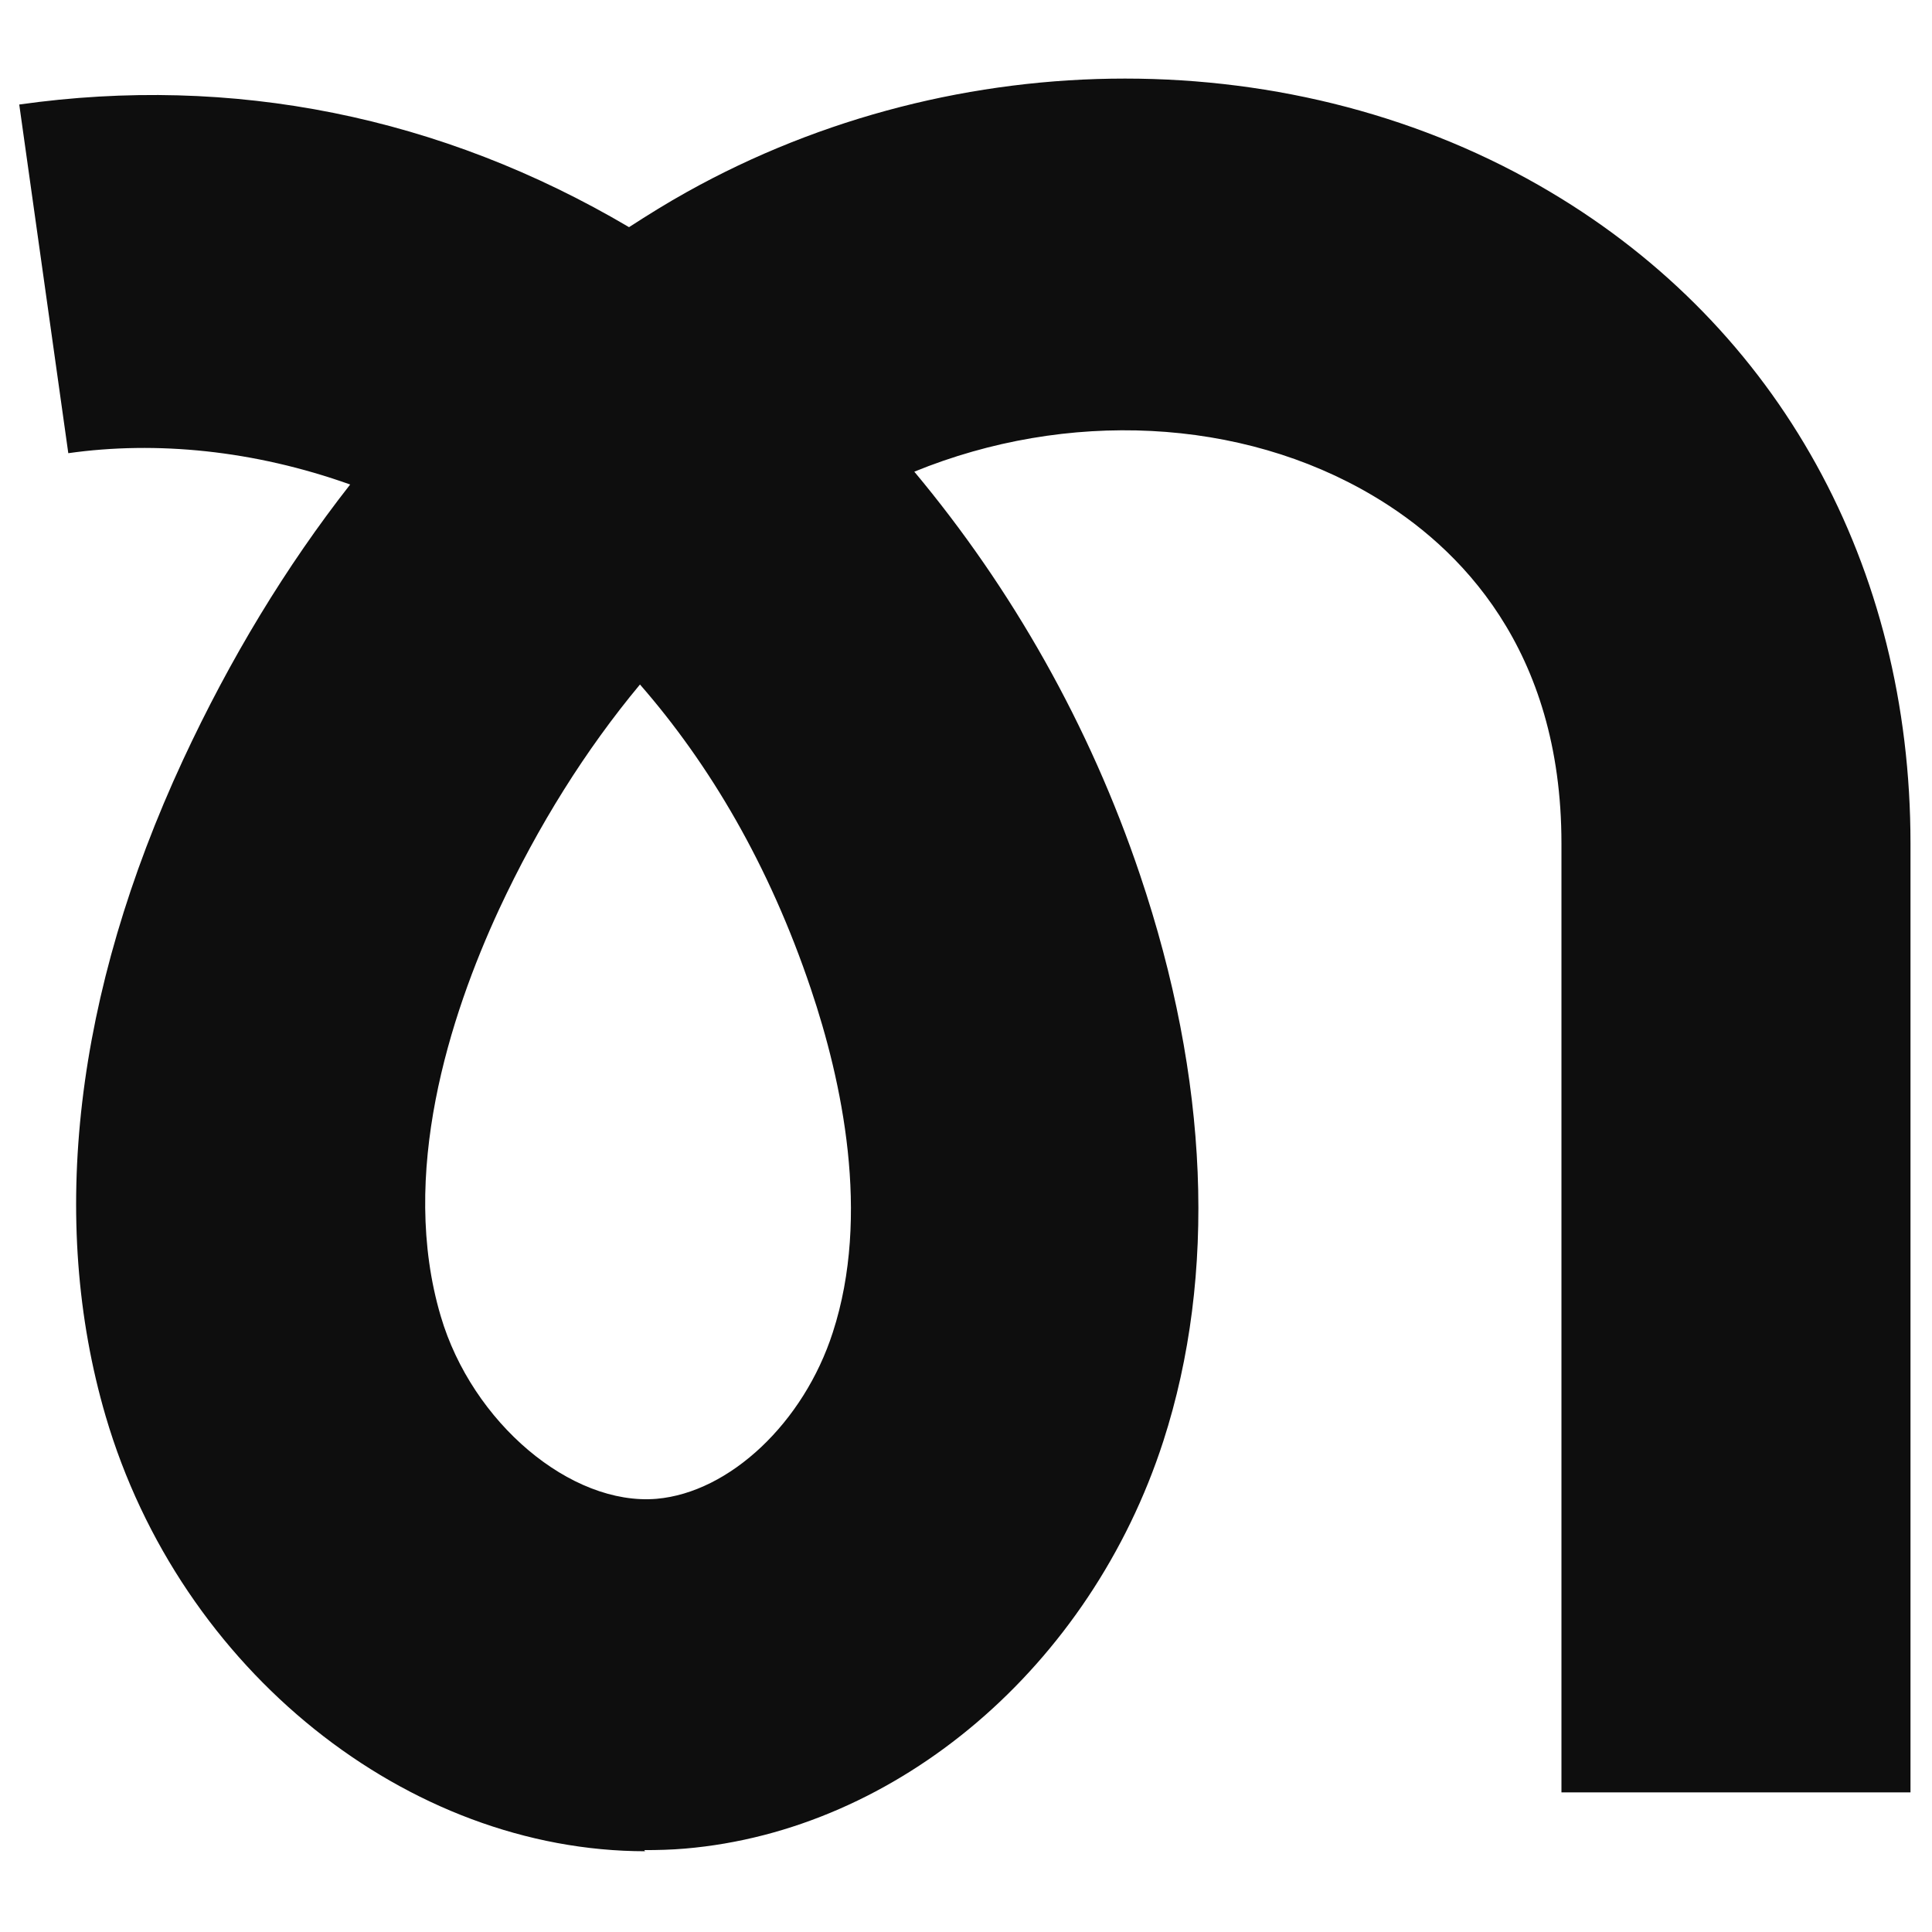
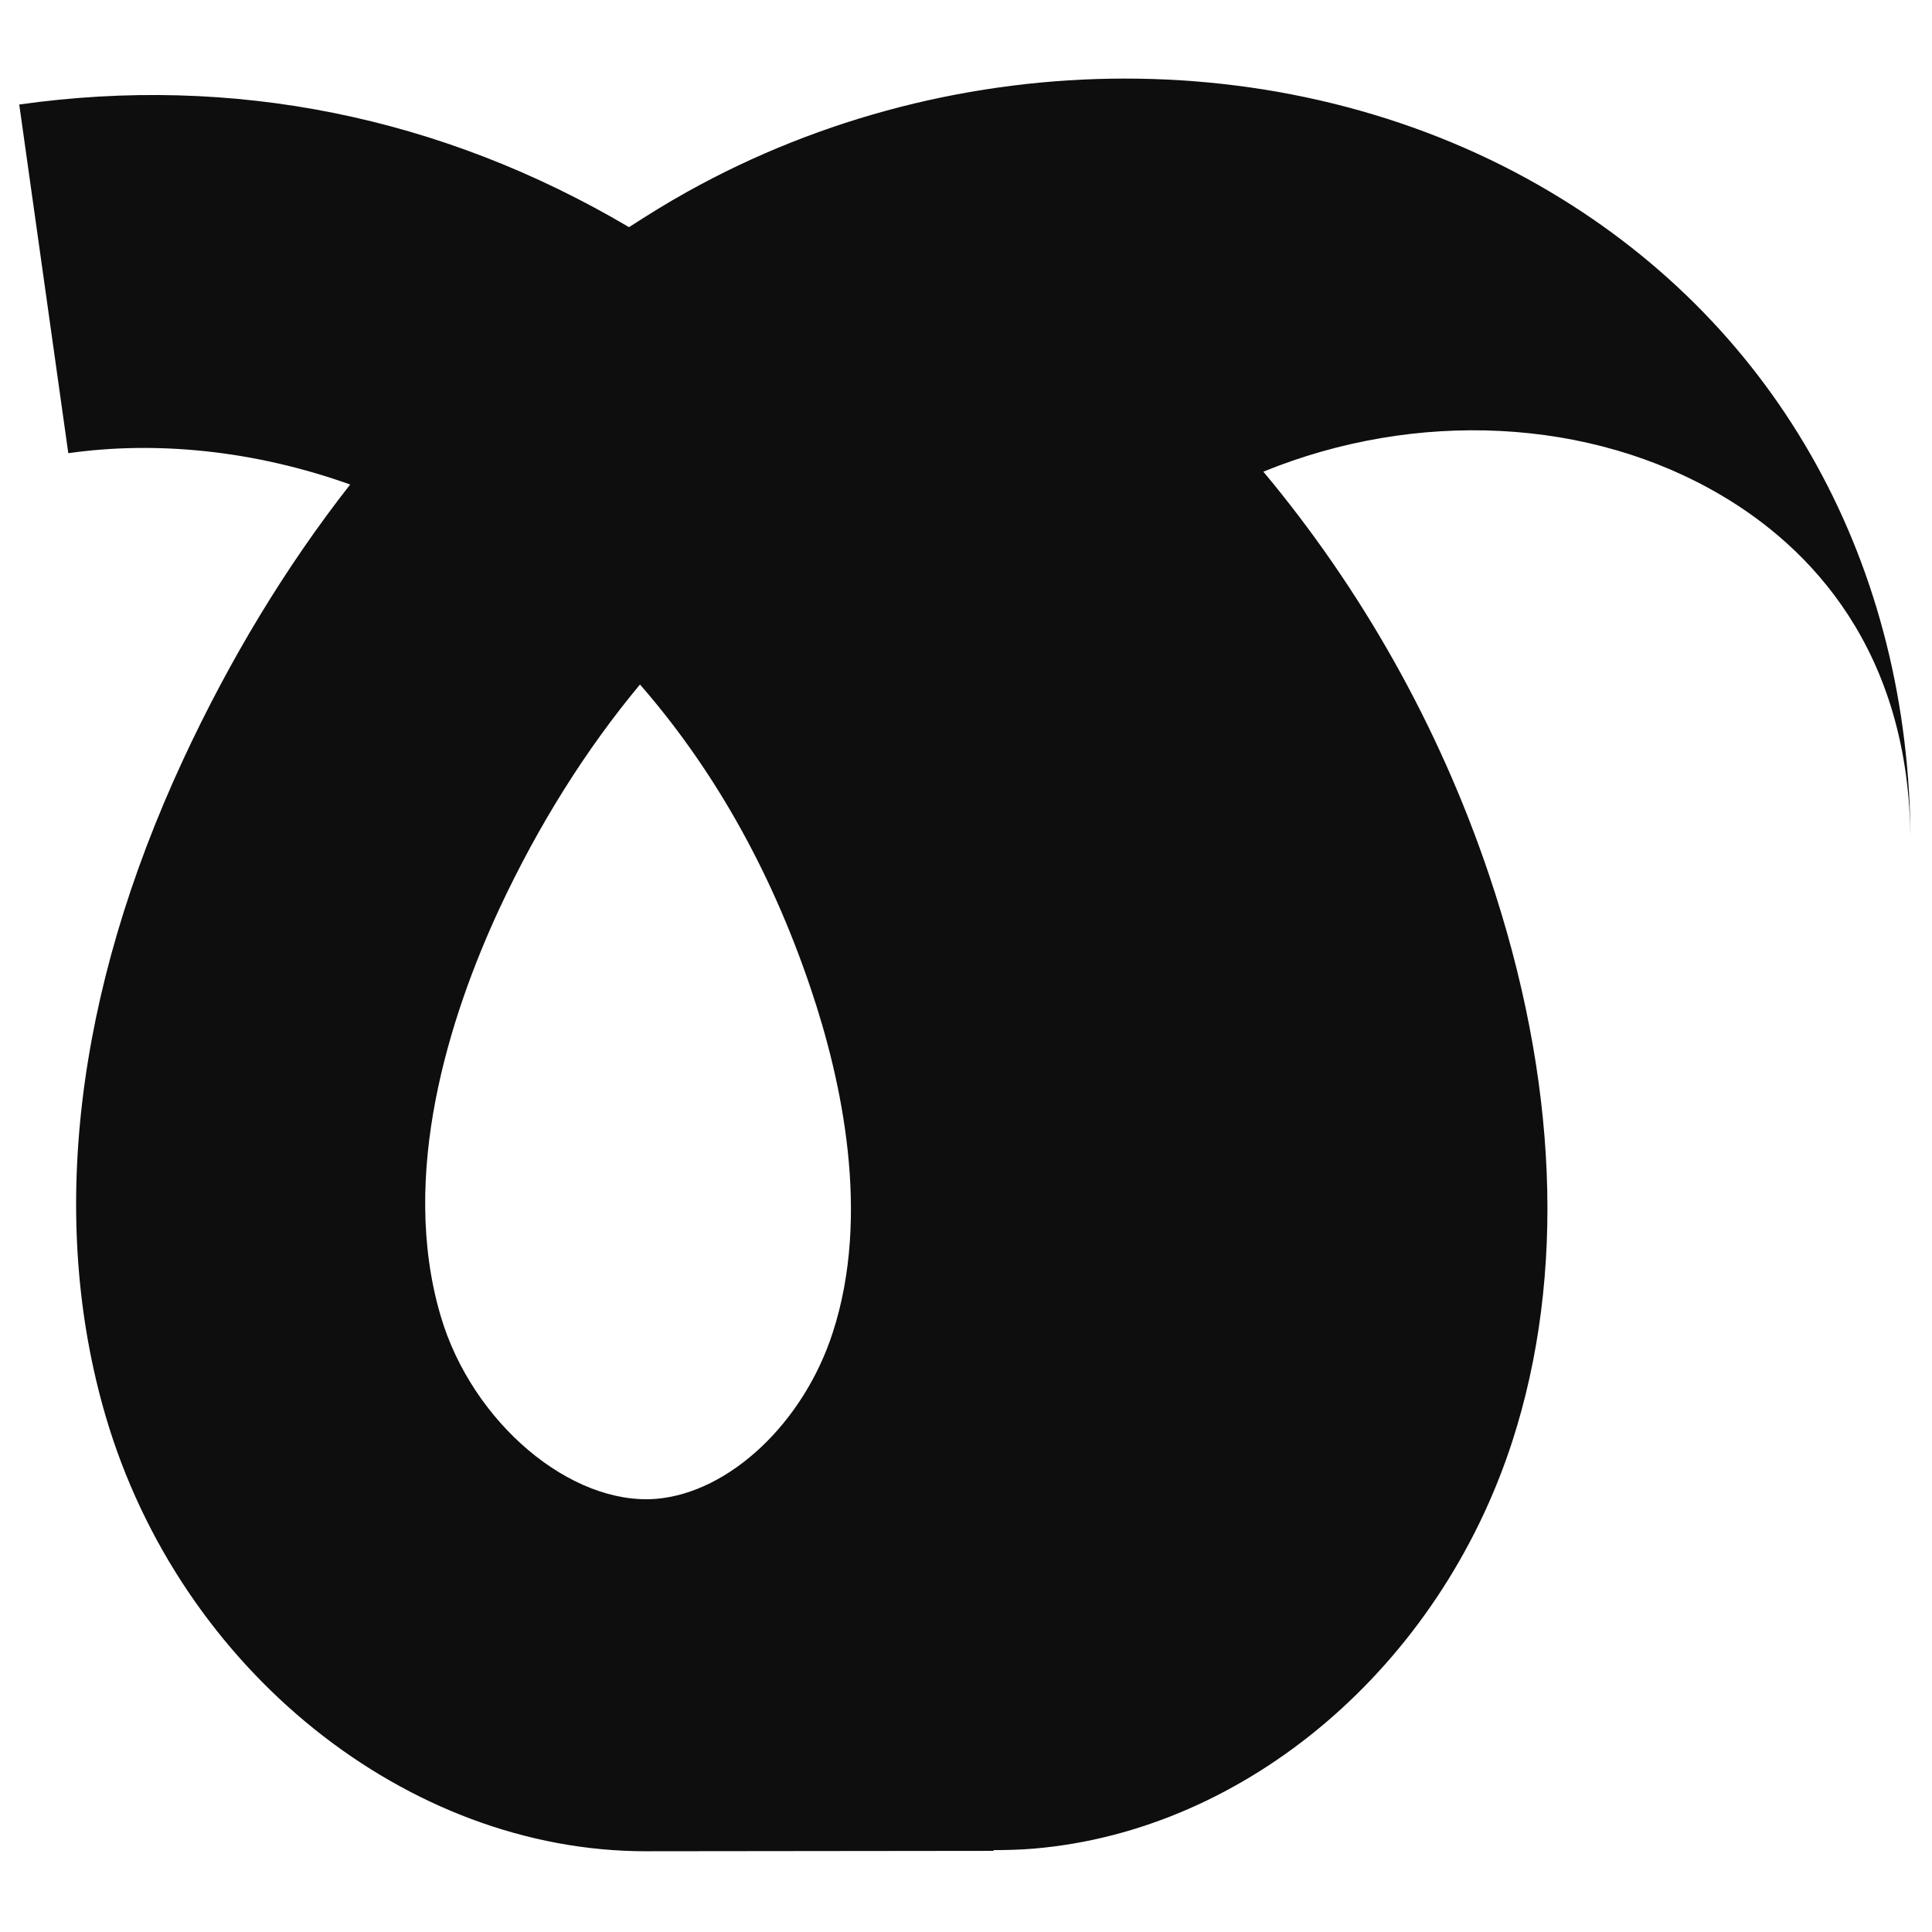
<svg xmlns="http://www.w3.org/2000/svg" version="1.1" width="512" height="512">
  <svg id="SvgjsSvg1002" version="1.1" viewBox="0 0 512 512">
    <defs>
      <style>.st0 {
        fill: #0e0e0e;
      }</style>
    </defs>
-     <path class="st0" d="M171.1,490.6c-63,0-123.3-47.8-143.1-115.3-15.2-51.9-8.2-112,20.5-173.9,12.5-26.9,27.3-51.3,44.3-73-25.5-9.1-51.4-11.6-74.7-8.3L5.1,27.7c56.5-8,111.8,3.1,161.6,32.5,5.1-3.3,10.1-6.4,15.3-9.3,71.8-40.1,161.6-40.1,228.9,0,60.6,36,95.4,99,95.4,172.6v251.5h-92.5v-251.5c0-51.6-27.1-78.6-49.9-92.1-35-20.8-81.2-22.9-121.6-6.4,25.9,31,46.5,67.3,59.8,106.8,18.3,54.2,20.4,106.1,6.2,150.1-19.3,59.7-70.3,103.2-126.8,108-3.5.3-7.2.4-10.7.4h0v.2ZM169.6,181.4c-14.4,17.3-27,37.4-37.3,59.5-13.2,28.5-26.6,70.4-15.5,107.9,8.3,28.2,34.5,50.3,57.2,48.4,19.4-1.7,39-20.2,46.7-44.1,10.1-31.1,2.4-66.7-5.8-91-11.1-33-26.9-59.6-45.3-80.7h0Z" />
+     <path class="st0" d="M171.1,490.6c-63,0-123.3-47.8-143.1-115.3-15.2-51.9-8.2-112,20.5-173.9,12.5-26.9,27.3-51.3,44.3-73-25.5-9.1-51.4-11.6-74.7-8.3L5.1,27.7c56.5-8,111.8,3.1,161.6,32.5,5.1-3.3,10.1-6.4,15.3-9.3,71.8-40.1,161.6-40.1,228.9,0,60.6,36,95.4,99,95.4,172.6v251.5v-251.5c0-51.6-27.1-78.6-49.9-92.1-35-20.8-81.2-22.9-121.6-6.4,25.9,31,46.5,67.3,59.8,106.8,18.3,54.2,20.4,106.1,6.2,150.1-19.3,59.7-70.3,103.2-126.8,108-3.5.3-7.2.4-10.7.4h0v.2ZM169.6,181.4c-14.4,17.3-27,37.4-37.3,59.5-13.2,28.5-26.6,70.4-15.5,107.9,8.3,28.2,34.5,50.3,57.2,48.4,19.4-1.7,39-20.2,46.7-44.1,10.1-31.1,2.4-66.7-5.8-91-11.1-33-26.9-59.6-45.3-80.7h0Z" />
  </svg>
  <style>@media (prefers-color-scheme: light) { :root { filter: none; } }
@media (prefers-color-scheme: dark) { :root { filter: none; } }</style>
</svg>